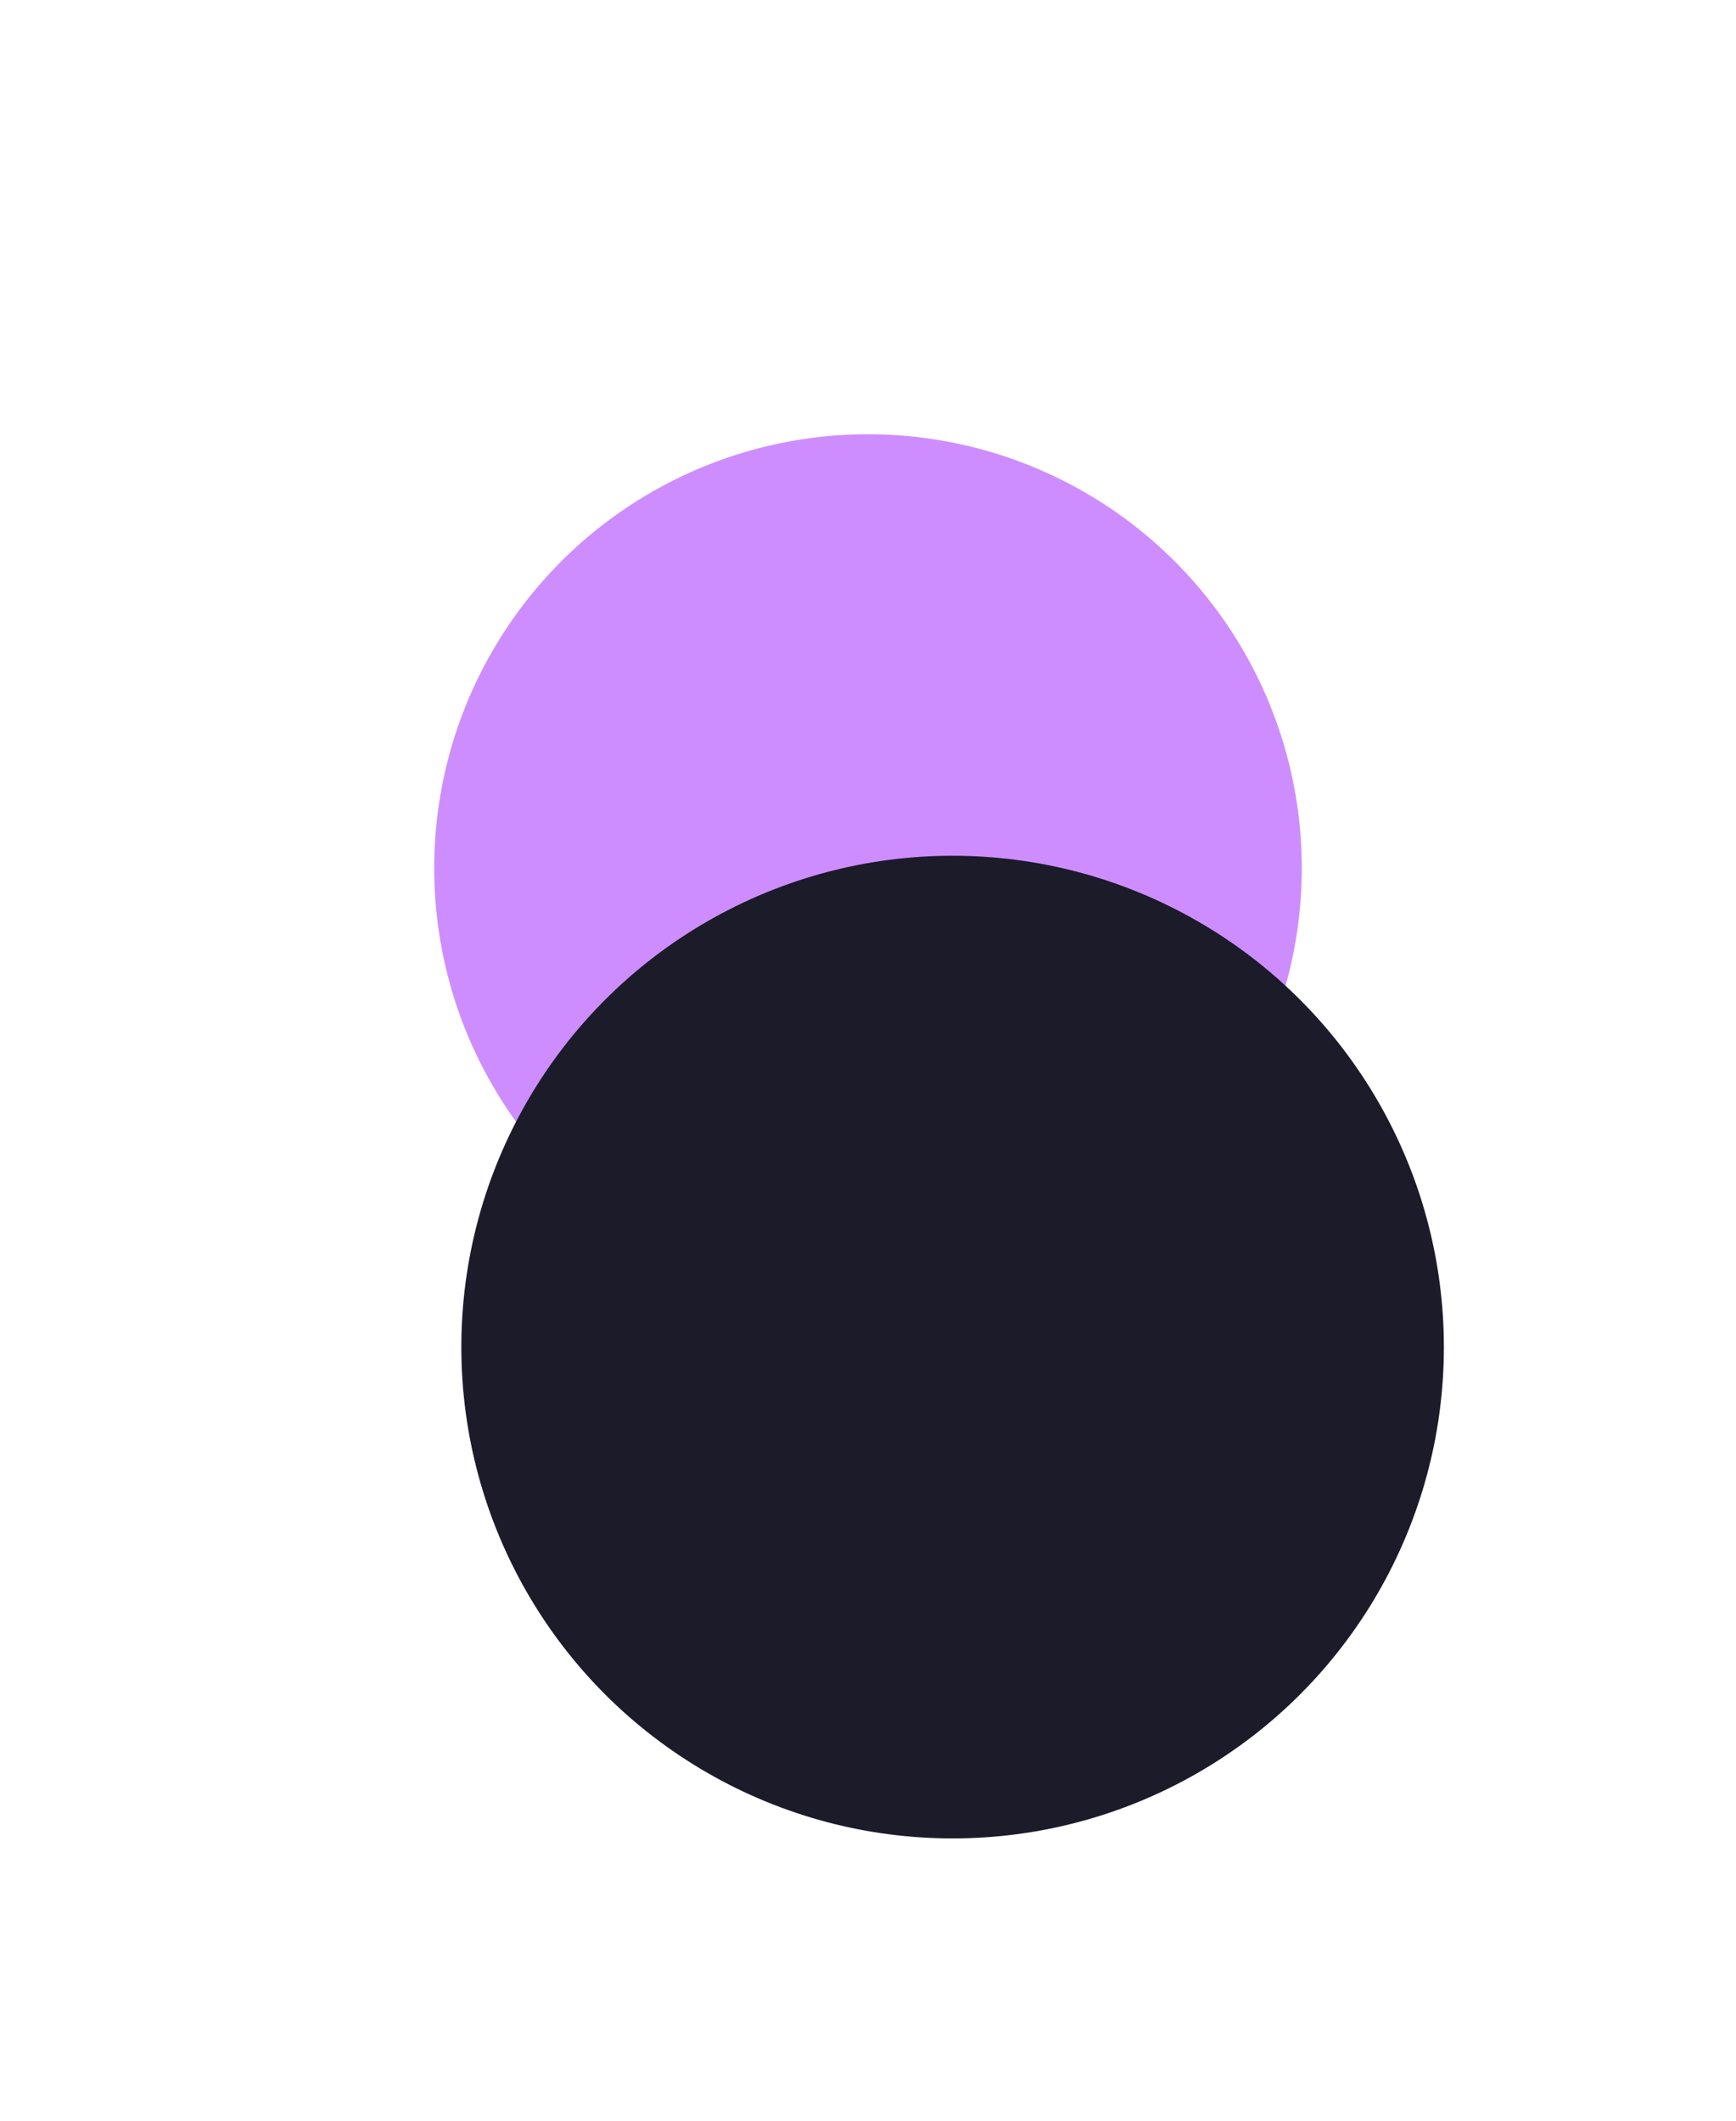
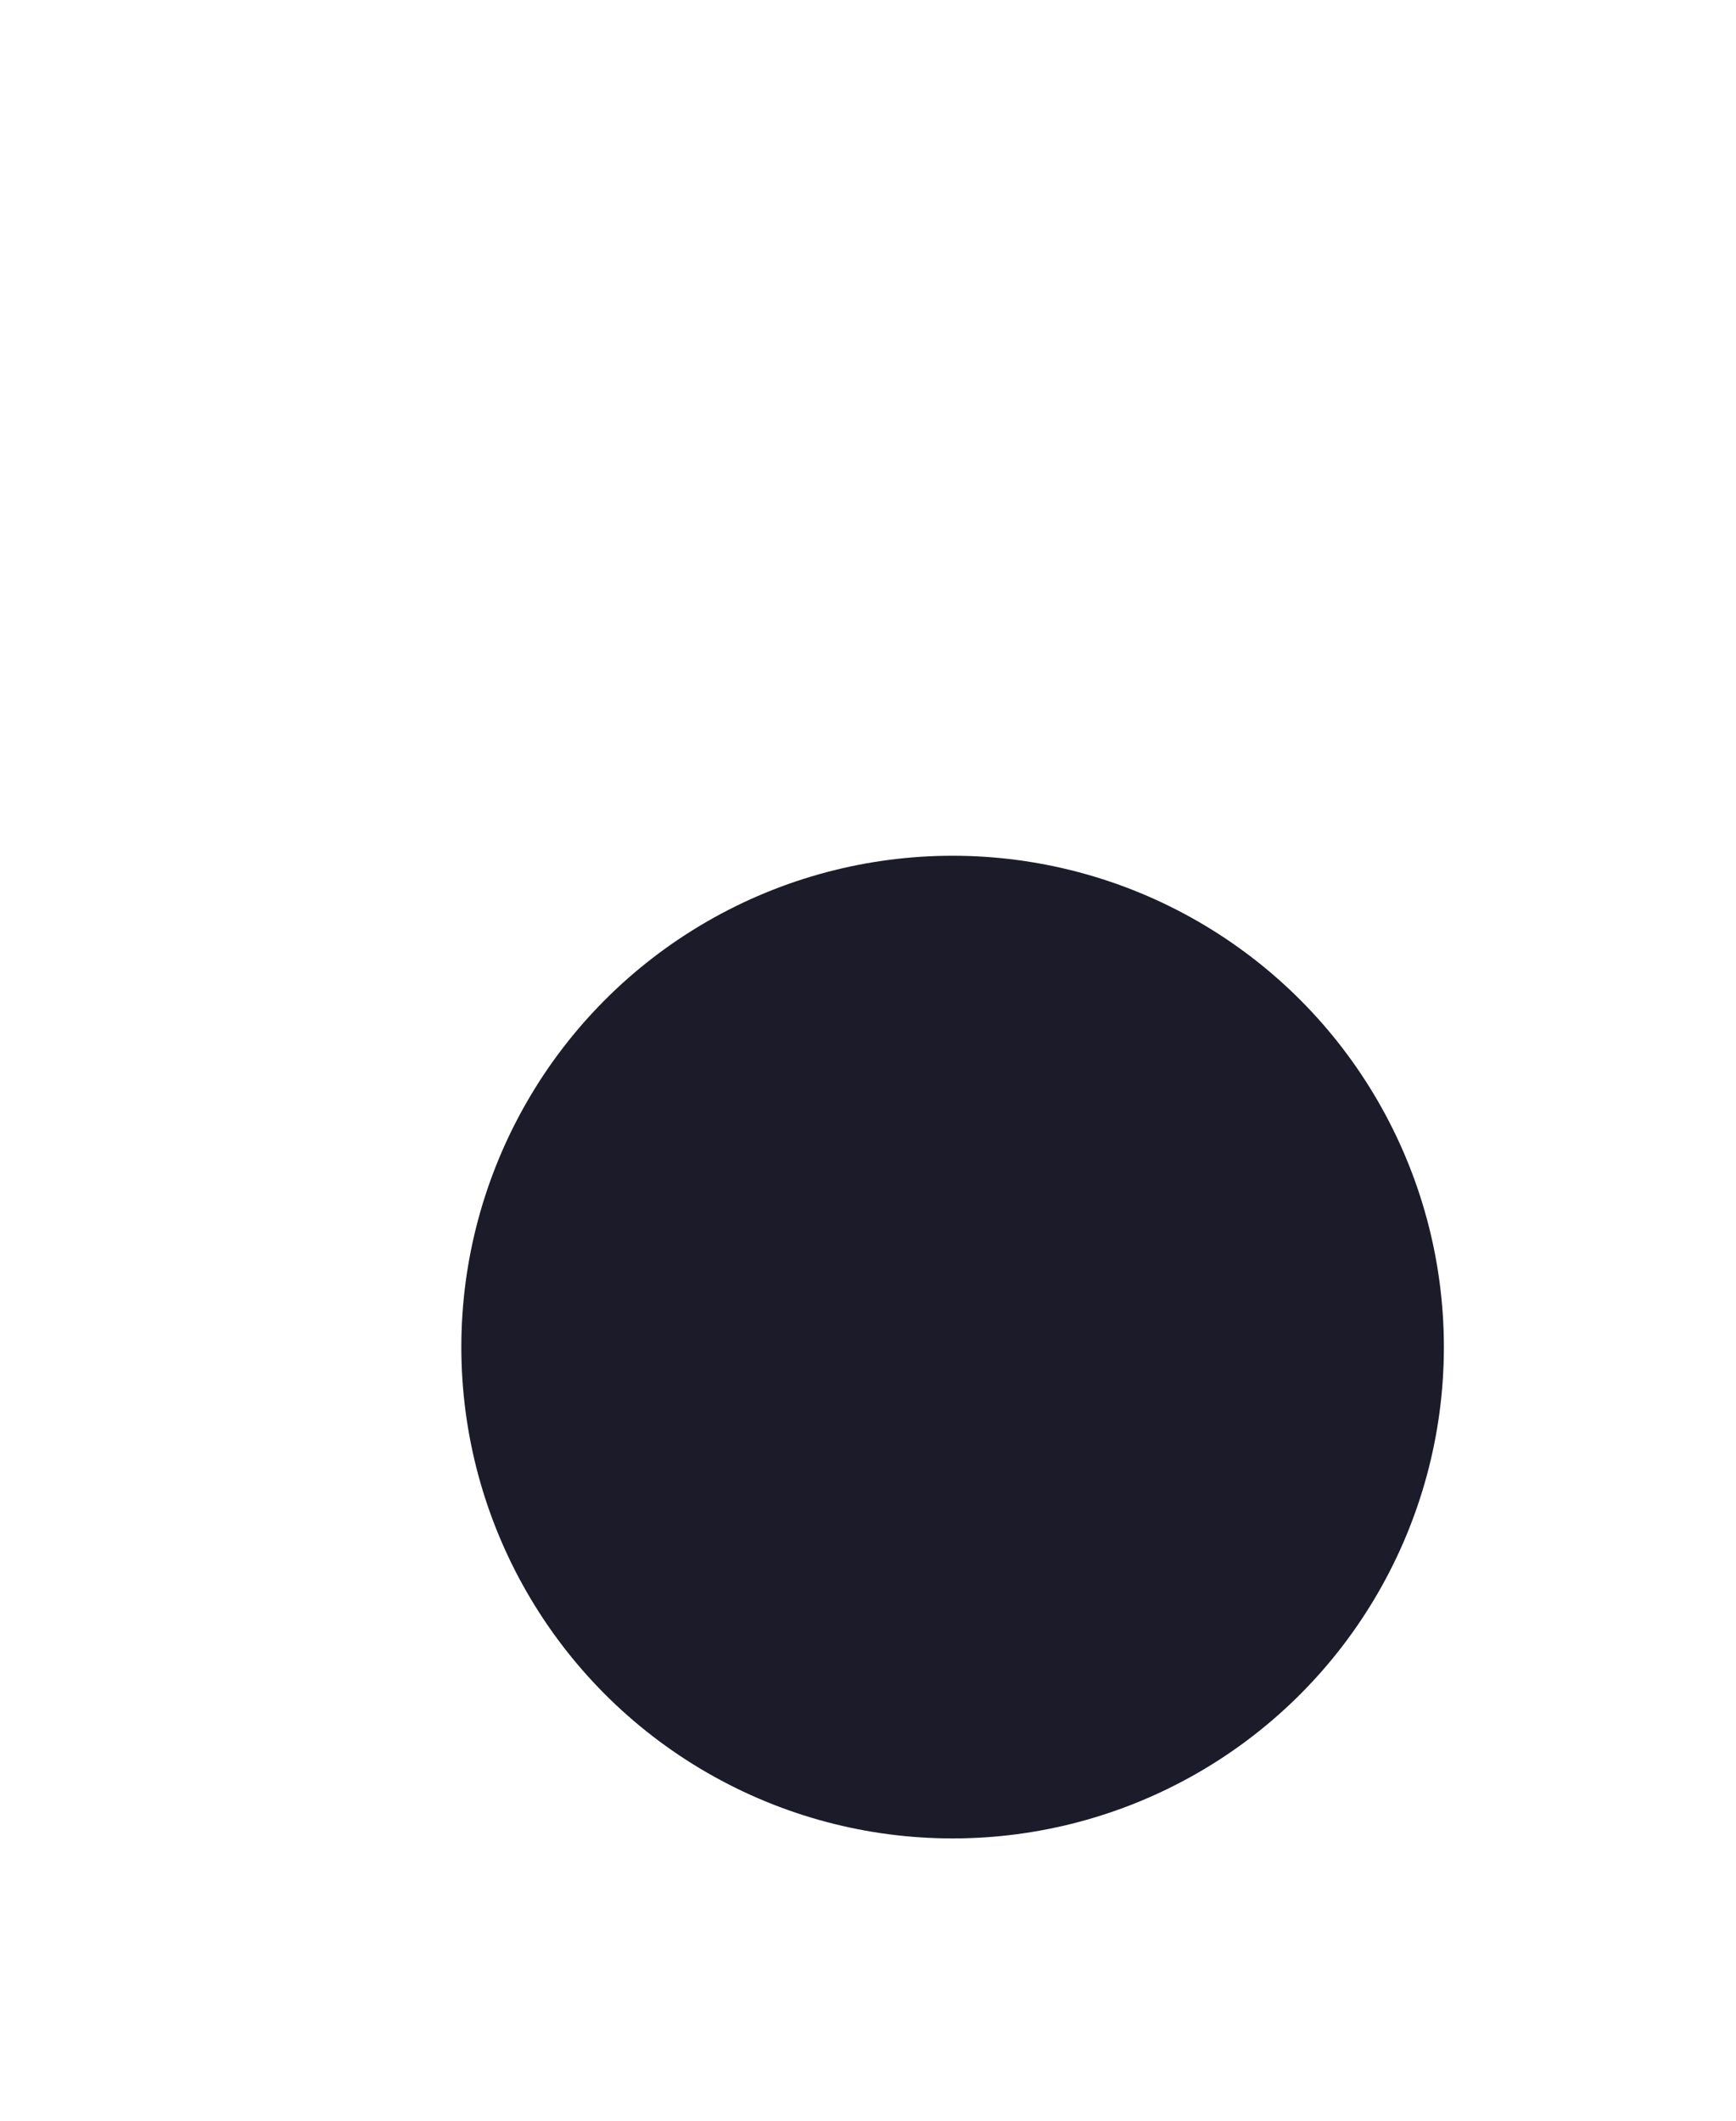
<svg xmlns="http://www.w3.org/2000/svg" width="2175" height="2657" viewBox="0 0 2175 2657" fill="none">
  <g opacity="0.7" filter="url(#filter0_f_405_8586)">
-     <circle cx="1087.5" cy="1087.5" r="543.5" fill="#B95DFE" />
-   </g>
+     </g>
  <g filter="url(#filter1_f_405_8586)">
    <circle cx="1193.5" cy="1687.5" r="615.5" fill="#1B1B2A" />
  </g>
  <defs>
    <filter id="filter0_f_405_8586" x="0" y="0" width="2175" height="2175" filterUnits="userSpaceOnUse" color-interpolation-filters="sRGB">
      <feFlood flood-opacity="0" result="BackgroundImageFix" />
      <feBlend mode="normal" in="SourceGraphic" in2="BackgroundImageFix" result="shape" />
      <feGaussianBlur stdDeviation="272" result="effect1_foregroundBlur_405_8586" />
    </filter>
    <filter id="filter1_f_405_8586" x="224" y="718" width="1939" height="1939" filterUnits="userSpaceOnUse" color-interpolation-filters="sRGB">
      <feFlood flood-opacity="0" result="BackgroundImageFix" />
      <feBlend mode="normal" in="SourceGraphic" in2="BackgroundImageFix" result="shape" />
      <feGaussianBlur stdDeviation="177" result="effect1_foregroundBlur_405_8586" />
    </filter>
  </defs>
</svg>